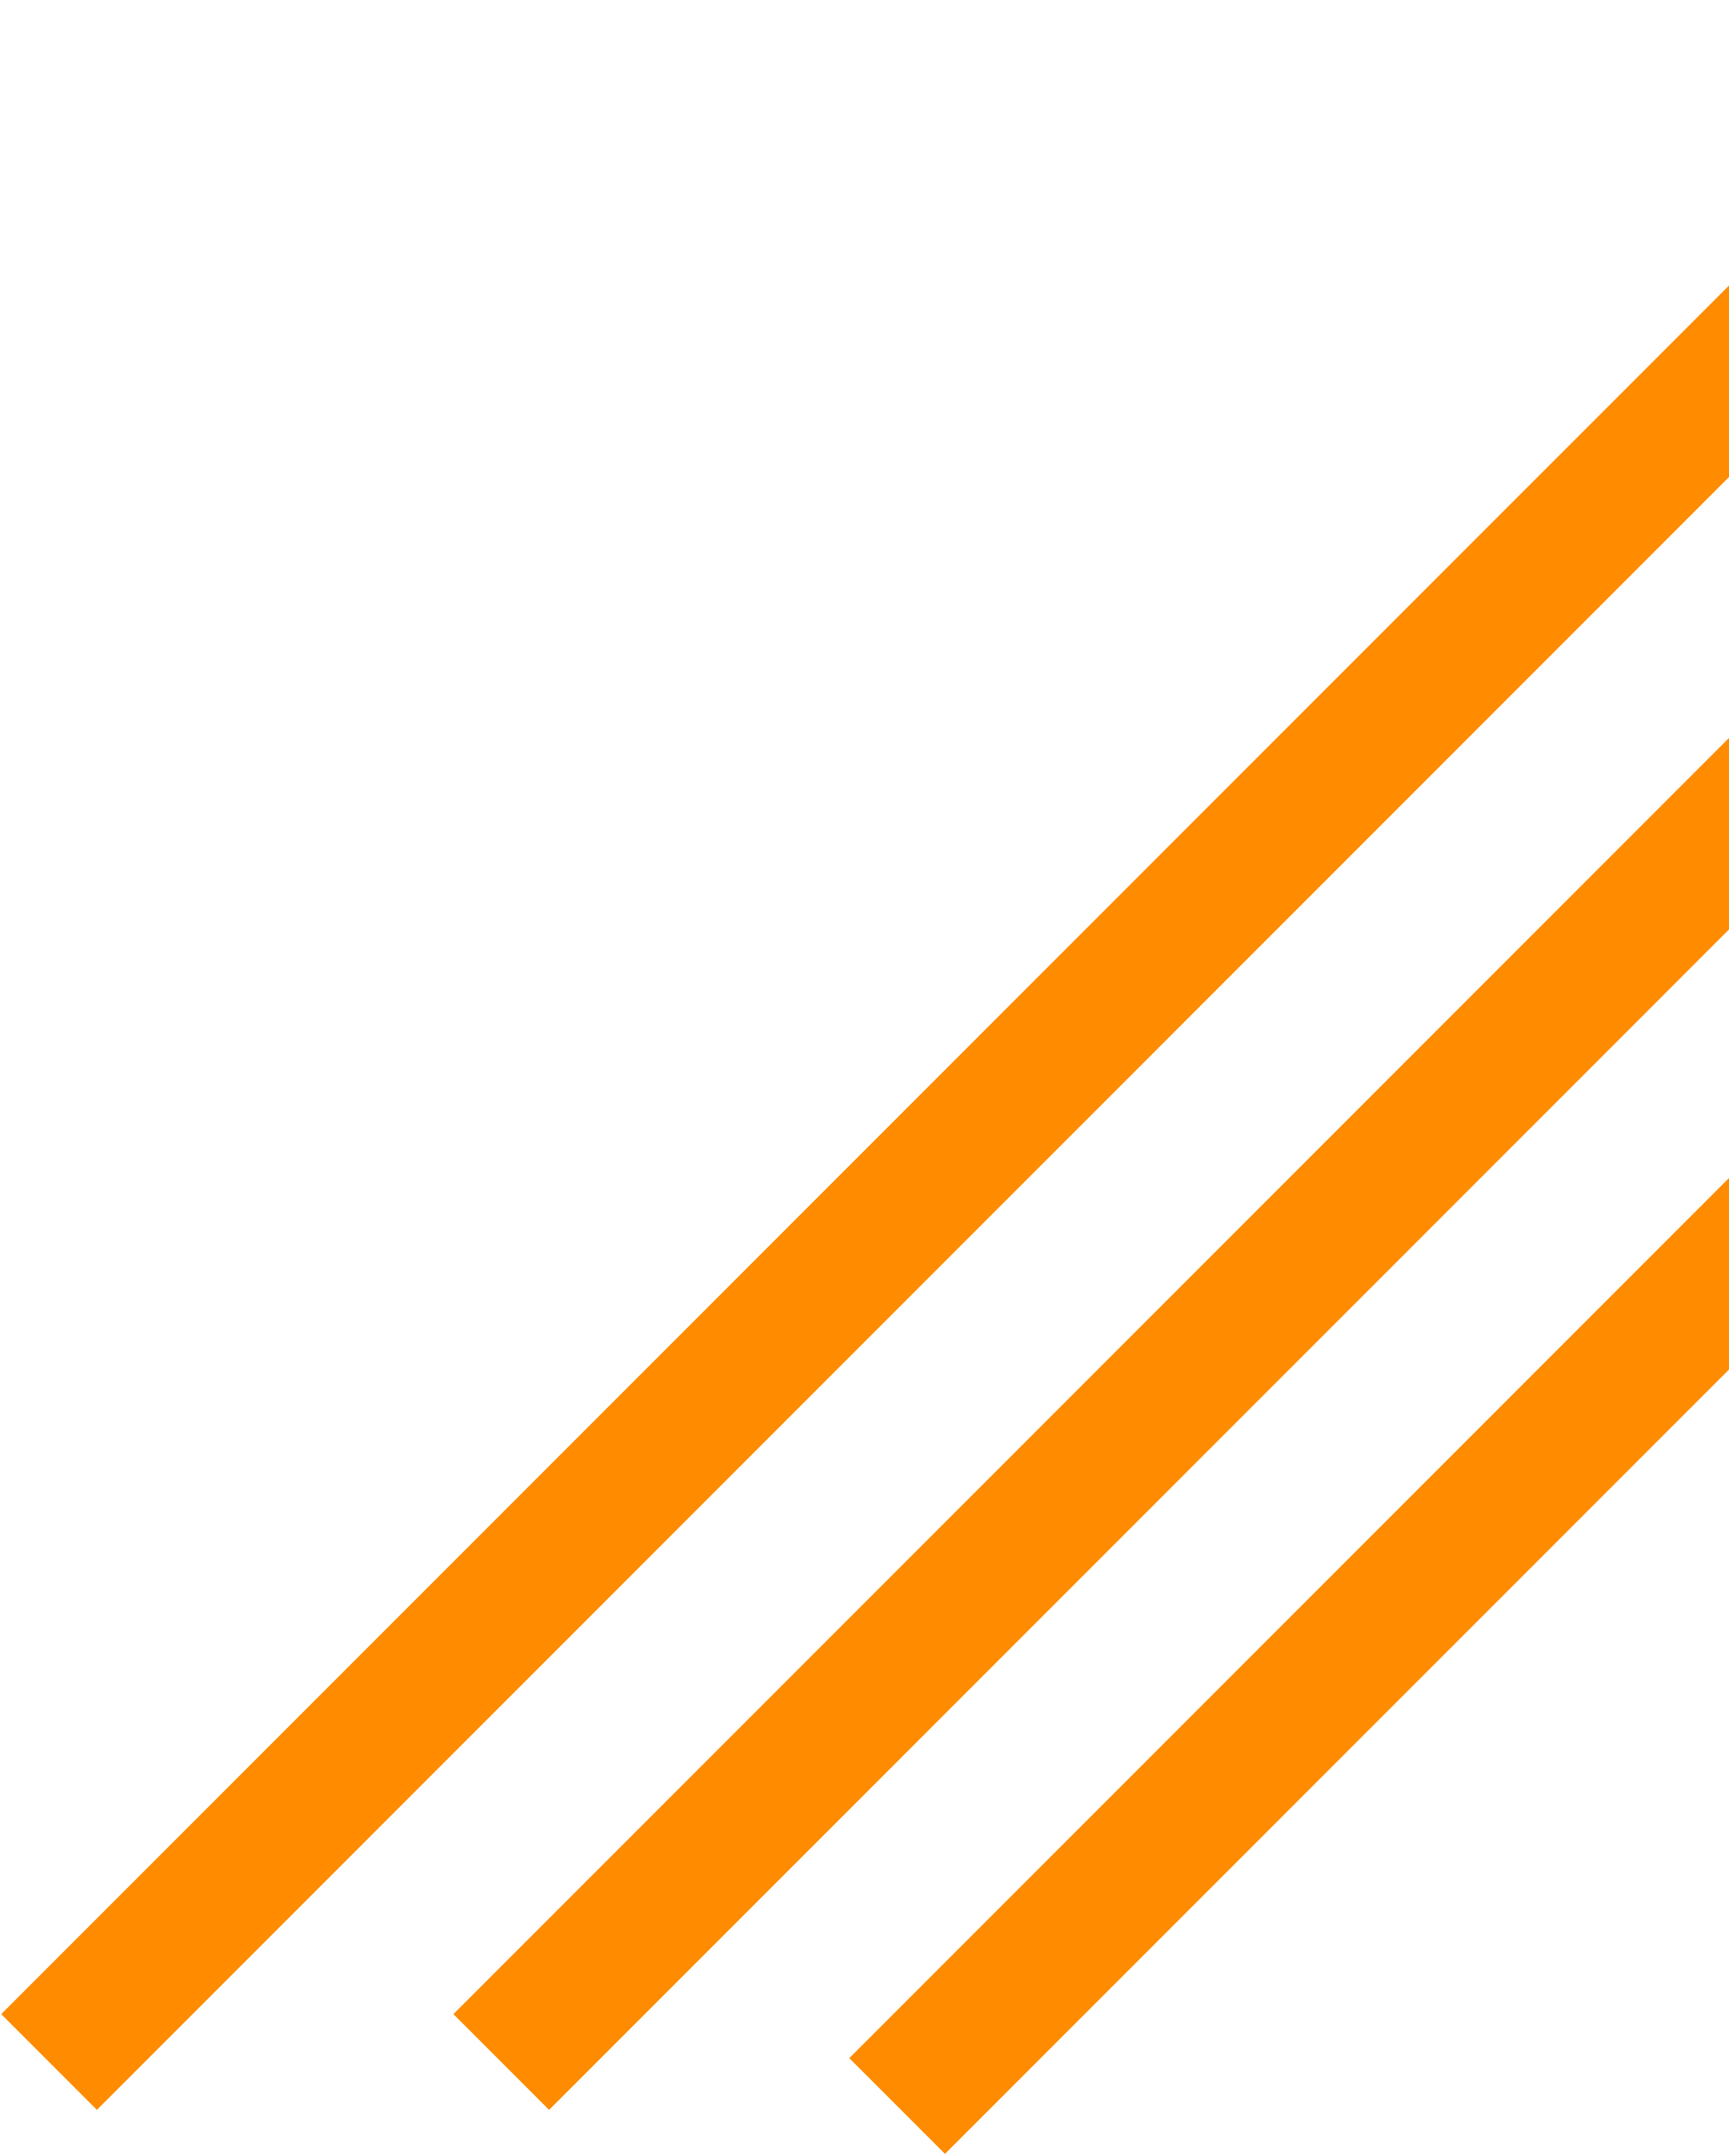
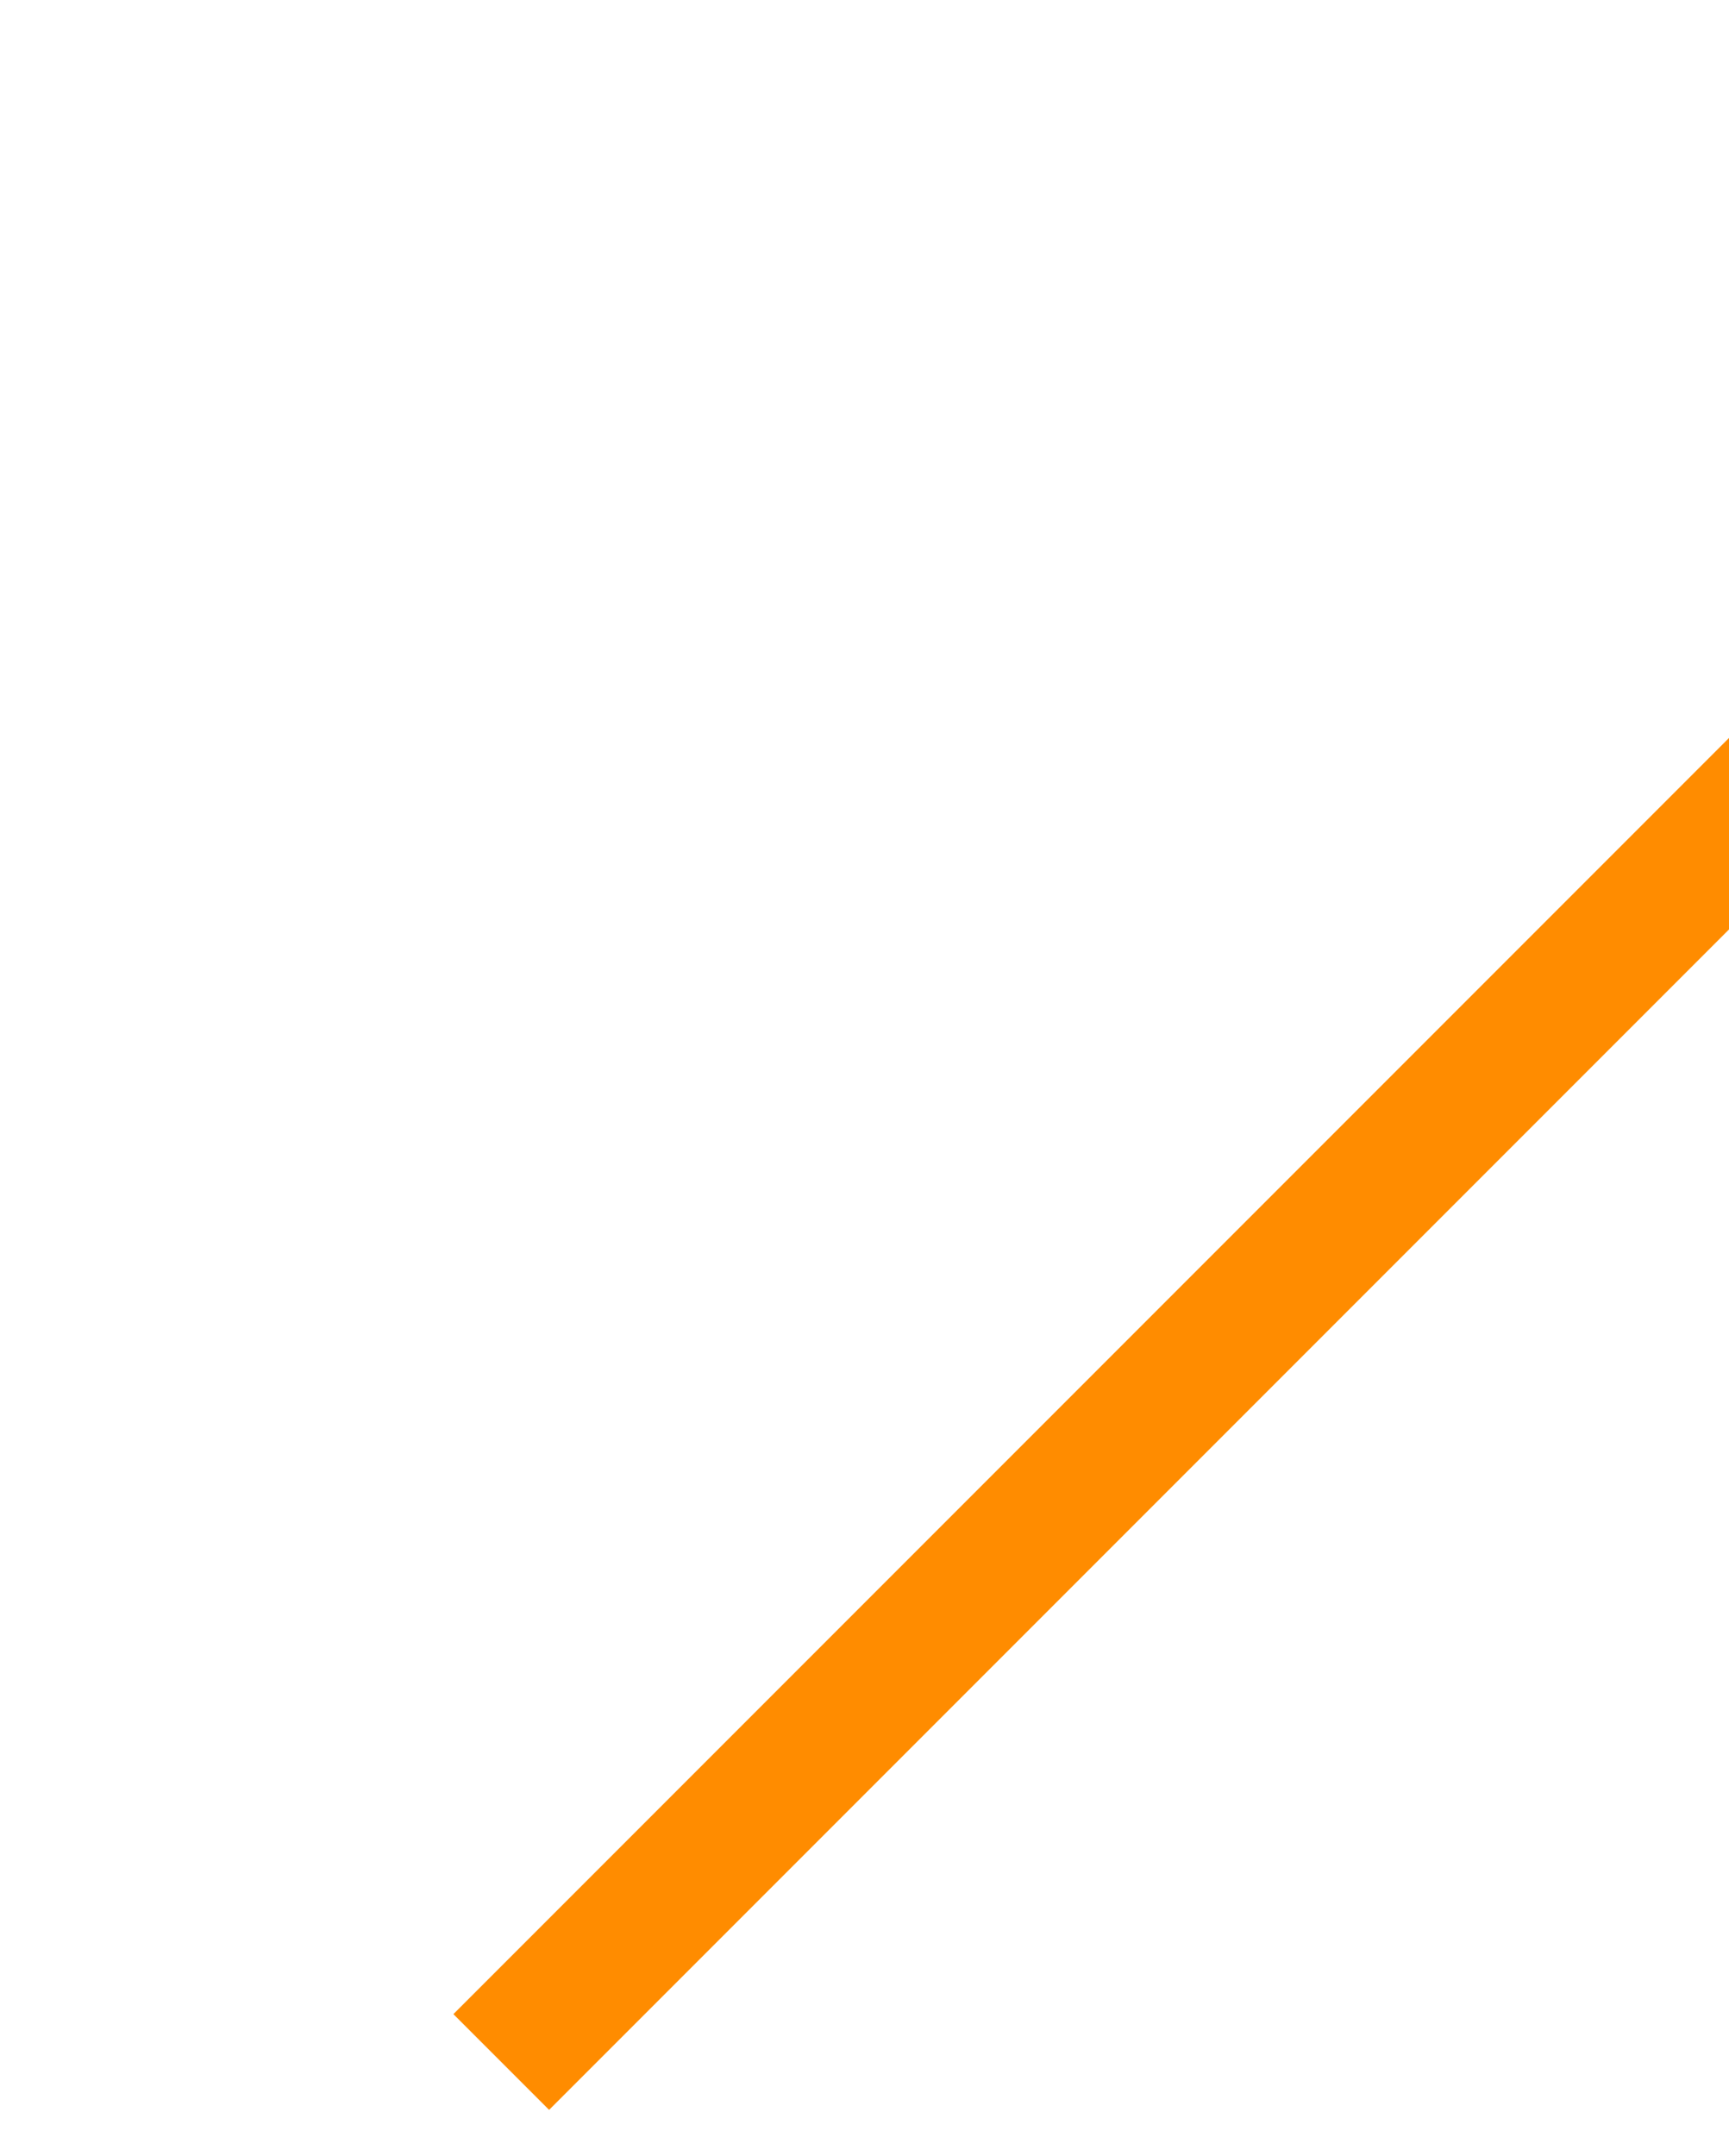
<svg xmlns="http://www.w3.org/2000/svg" width="511" height="637" viewBox="0 0 511 637" fill="none">
-   <path d="M534.358 89.284L14.5 609.142" stroke="#FF8C00" stroke-width="40" />
  <line x1="743.142" y1="14.142" x2="148.142" y2="609.142" stroke="#FF8C00" stroke-width="40" />
-   <line x1="857.142" y1="30.142" x2="265.142" y2="622.142" stroke="#FF8C00" stroke-width="40" />
</svg>